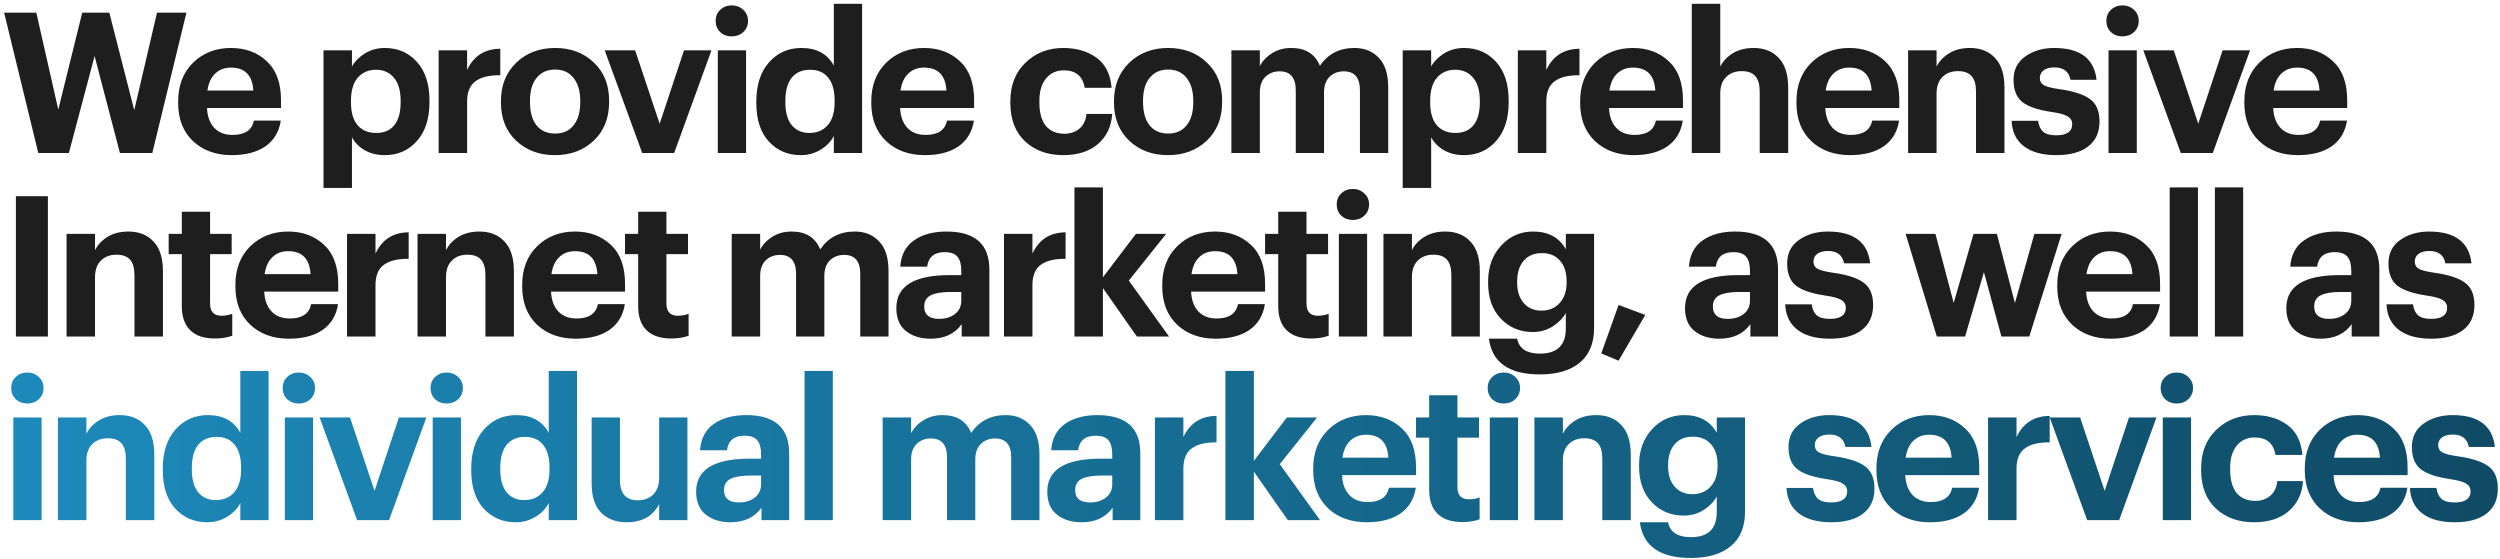
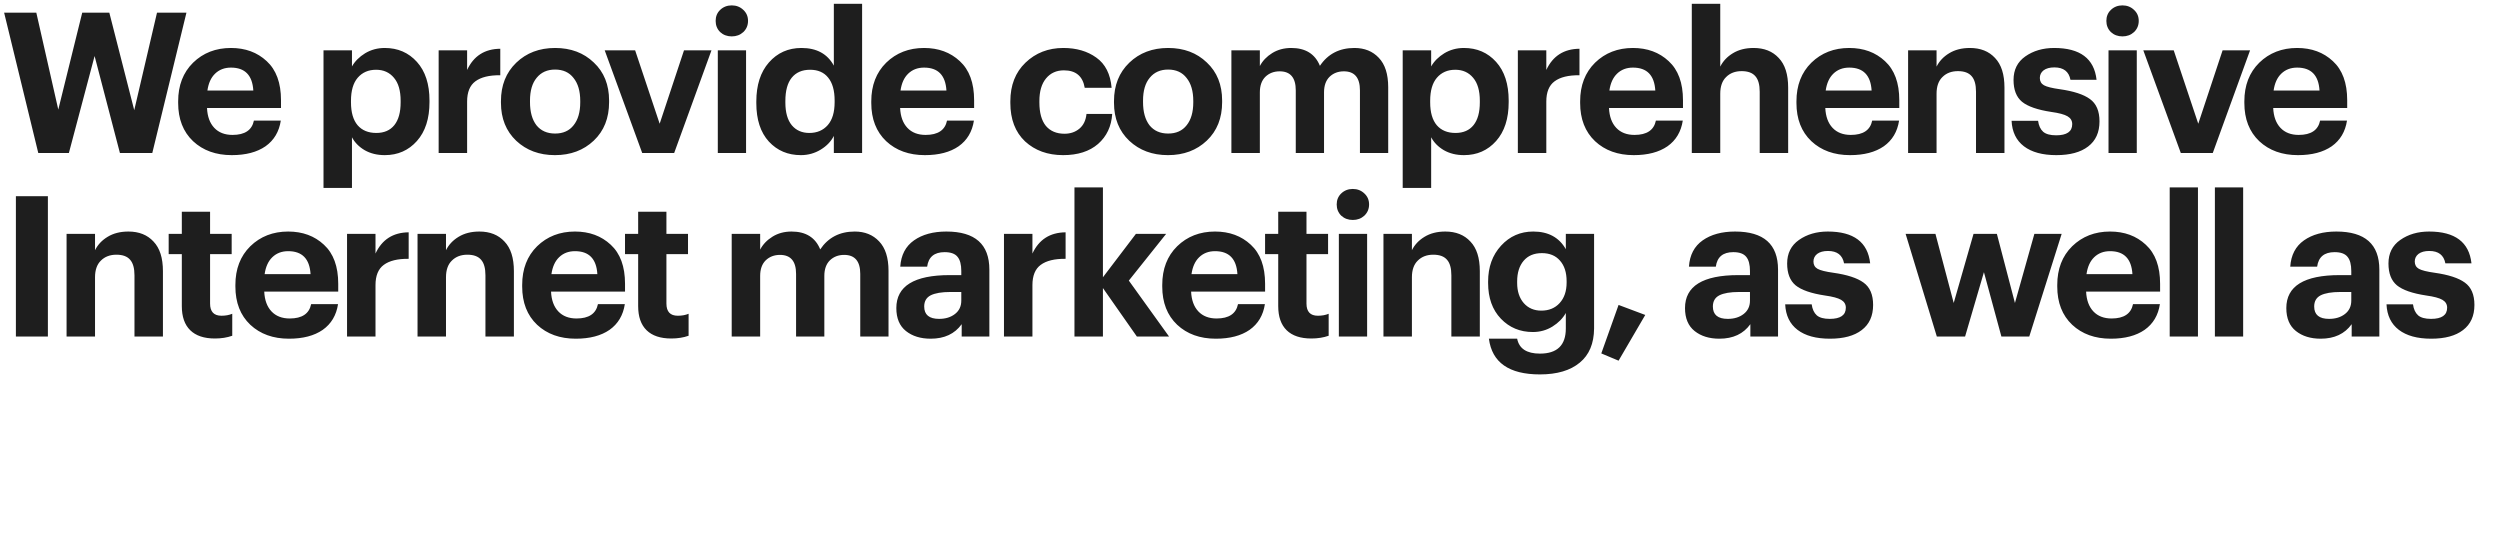
<svg xmlns="http://www.w3.org/2000/svg" width="572" height="128" viewBox="0 0 572 128" fill="none">
  <path d="M8.756 35L0.943 2.894H8.307L13.336 25.076L18.815 2.894H25.012L30.714 25.211L35.923 2.894H42.659L34.846 35H27.436L21.644 12.818L15.761 35H8.756ZM53.022 35.494C49.4 35.494 46.451 34.431 44.176 32.306C41.901 30.15 40.763 27.232 40.763 23.549V23.19C40.763 19.538 41.901 16.589 44.176 14.344C46.481 12.099 49.37 10.976 52.842 10.976C56.135 10.976 58.859 11.979 61.015 13.985C63.2 15.991 64.293 18.969 64.293 22.921V24.717H47.364C47.454 26.663 48.008 28.175 49.025 29.252C50.043 30.33 51.435 30.869 53.201 30.869C56.015 30.869 57.647 29.776 58.096 27.591H64.248C63.858 30.135 62.691 32.096 60.745 33.473C58.799 34.82 56.225 35.494 53.022 35.494ZM47.454 20.721H57.961C57.752 17.218 56.045 15.467 52.842 15.467C51.375 15.467 50.163 15.931 49.205 16.859C48.277 17.757 47.693 19.044 47.454 20.721ZM74.019 42.993V11.515H80.53V15.197C81.218 14 82.221 12.997 83.538 12.189C84.885 11.38 86.382 10.976 88.028 10.976C91.022 10.976 93.477 12.039 95.393 14.165C97.309 16.29 98.267 19.239 98.267 23.011V23.37C98.267 27.142 97.309 30.105 95.393 32.261C93.477 34.416 91.022 35.494 88.028 35.494C86.292 35.494 84.766 35.12 83.448 34.371C82.131 33.593 81.158 32.605 80.53 31.408V42.993H74.019ZM86.098 30.42C87.894 30.42 89.271 29.821 90.229 28.624C91.187 27.426 91.666 25.69 91.666 23.415V23.056C91.666 20.75 91.157 18.999 90.139 17.802C89.121 16.574 87.759 15.961 86.053 15.961C84.287 15.961 82.88 16.574 81.832 17.802C80.814 18.999 80.305 20.75 80.305 23.056V23.415C80.305 25.72 80.814 27.471 81.832 28.669C82.85 29.836 84.272 30.42 86.098 30.42ZM100.364 35V11.515H106.876V16.006C108.372 12.803 110.902 11.186 114.464 11.156V17.218C111.95 17.188 110.049 17.652 108.762 18.61C107.504 19.538 106.876 21.08 106.876 23.235V35H100.364ZM122.745 28.669C123.763 29.926 125.185 30.555 127.011 30.555C128.837 30.555 130.244 29.926 131.232 28.669C132.25 27.411 132.759 25.66 132.759 23.415V23.101C132.759 20.855 132.25 19.104 131.232 17.847C130.244 16.559 128.837 15.916 127.011 15.916C125.215 15.916 123.808 16.544 122.79 17.802C121.772 19.029 121.263 20.765 121.263 23.011V23.37C121.263 25.615 121.757 27.381 122.745 28.669ZM126.966 35.494C123.404 35.494 120.455 34.401 118.12 32.216C115.785 30.001 114.618 27.097 114.618 23.505V23.145C114.618 19.523 115.785 16.589 118.12 14.344C120.455 12.099 123.419 10.976 127.011 10.976C130.603 10.976 133.552 12.084 135.857 14.299C138.192 16.485 139.36 19.388 139.36 23.011V23.37C139.36 27.022 138.192 29.956 135.857 32.171C133.522 34.386 130.559 35.494 126.966 35.494ZM146.934 35L138.357 11.515H145.318L150.931 28.309L156.499 11.515H162.785L154.253 35H146.934ZM164.234 35V11.515H170.7V35H164.234ZM170.072 7.339C169.353 7.998 168.47 8.327 167.422 8.327C166.374 8.327 165.491 7.998 164.773 7.339C164.084 6.651 163.74 5.797 163.74 4.78C163.74 3.762 164.084 2.924 164.773 2.265C165.491 1.577 166.374 1.232 167.422 1.232C168.47 1.232 169.353 1.577 170.072 2.265C170.79 2.924 171.149 3.762 171.149 4.78C171.149 5.797 170.79 6.651 170.072 7.339ZM183.24 35.494C180.276 35.494 177.836 34.461 175.92 32.396C174.004 30.3 173.046 27.366 173.046 23.594V23.235C173.046 19.463 174.004 16.485 175.92 14.299C177.866 12.084 180.351 10.976 183.374 10.976C186.847 10.976 189.317 12.323 190.783 15.018V0.873H197.25V35H190.783V31.093C190.155 32.351 189.152 33.398 187.775 34.237C186.398 35.075 184.886 35.494 183.24 35.494ZM185.17 30.42C186.937 30.42 188.344 29.821 189.391 28.624C190.439 27.426 190.963 25.675 190.963 23.37V23.011C190.963 20.706 190.469 18.954 189.481 17.757C188.523 16.559 187.146 15.961 185.35 15.961C183.524 15.961 182.117 16.574 181.129 17.802C180.171 18.999 179.692 20.765 179.692 23.101V23.46C179.692 25.735 180.186 27.471 181.174 28.669C182.162 29.836 183.494 30.42 185.17 30.42ZM211.606 35.494C207.984 35.494 205.035 34.431 202.76 32.306C200.485 30.15 199.348 27.232 199.348 23.549V23.19C199.348 19.538 200.485 16.589 202.76 14.344C205.065 12.099 207.954 10.976 211.427 10.976C214.72 10.976 217.444 11.979 219.599 13.985C221.785 15.991 222.877 18.969 222.877 22.921V24.717H205.948C206.038 26.663 206.592 28.175 207.61 29.252C208.628 30.33 210.02 30.869 211.786 30.869C214.6 30.869 216.231 29.776 216.68 27.591H222.832C222.443 30.135 221.276 32.096 219.33 33.473C217.384 34.82 214.809 35.494 211.606 35.494ZM206.038 20.721H216.546C216.336 17.218 214.63 15.467 211.427 15.467C209.96 15.467 208.747 15.931 207.789 16.859C206.861 17.757 206.278 19.044 206.038 20.721ZM243.245 35.494C239.713 35.494 236.809 34.446 234.534 32.351C232.289 30.225 231.166 27.291 231.166 23.549V23.19C231.166 19.508 232.319 16.559 234.624 14.344C236.959 12.099 239.848 10.976 243.29 10.976C246.284 10.976 248.798 11.71 250.834 13.177C252.9 14.643 254.067 16.949 254.337 20.092H248.185C247.736 17.428 246.149 16.095 243.425 16.095C241.719 16.095 240.356 16.709 239.339 17.936C238.321 19.164 237.812 20.885 237.812 23.101V23.46C237.812 25.795 238.306 27.576 239.294 28.803C240.312 30.001 241.734 30.599 243.56 30.599C244.907 30.599 246.044 30.21 246.972 29.432C247.9 28.654 248.439 27.531 248.589 26.064H254.471C254.292 28.908 253.214 31.198 251.238 32.934C249.262 34.641 246.598 35.494 243.245 35.494ZM263.009 28.669C264.026 29.926 265.448 30.555 267.275 30.555C269.101 30.555 270.508 29.926 271.496 28.669C272.513 27.411 273.022 25.66 273.022 23.415V23.101C273.022 20.855 272.513 19.104 271.496 17.847C270.508 16.559 269.101 15.916 267.275 15.916C265.478 15.916 264.071 16.544 263.054 17.802C262.036 19.029 261.527 20.765 261.527 23.011V23.37C261.527 25.615 262.021 27.381 263.009 28.669ZM267.23 35.494C263.667 35.494 260.719 34.401 258.384 32.216C256.049 30.001 254.881 27.097 254.881 23.505V23.145C254.881 19.523 256.049 16.589 258.384 14.344C260.719 12.099 263.682 10.976 267.275 10.976C270.867 10.976 273.816 12.084 276.121 14.299C278.456 16.485 279.623 19.388 279.623 23.011V23.37C279.623 27.022 278.456 29.956 276.121 32.171C273.786 34.386 270.822 35.494 267.23 35.494ZM281.743 35V11.515H288.254V15.108C288.883 13.91 289.826 12.922 291.083 12.144C292.34 11.366 293.792 10.976 295.439 10.976C298.702 10.976 300.887 12.338 301.995 15.063C303.821 12.338 306.455 10.976 309.898 10.976C312.203 10.976 314.059 11.725 315.466 13.222C316.903 14.718 317.621 16.964 317.621 19.957V35H311.155V20.676C311.155 17.772 309.928 16.32 307.473 16.32C306.156 16.32 305.063 16.739 304.195 17.577C303.357 18.416 302.938 19.598 302.938 21.125V35H296.472V20.676C296.472 17.772 295.244 16.32 292.789 16.32C291.472 16.32 290.38 16.739 289.511 17.577C288.673 18.416 288.254 19.598 288.254 21.125V35H281.743ZM320.938 42.993V11.515H327.449V15.197C328.137 14 329.14 12.997 330.457 12.189C331.804 11.38 333.301 10.976 334.948 10.976C337.941 10.976 340.396 12.039 342.312 14.165C344.228 16.29 345.186 19.239 345.186 23.011V23.37C345.186 27.142 344.228 30.105 342.312 32.261C340.396 34.416 337.941 35.494 334.948 35.494C333.211 35.494 331.685 35.12 330.367 34.371C329.05 33.593 328.077 32.605 327.449 31.408V42.993H320.938ZM333.017 30.42C334.813 30.42 336.19 29.821 337.148 28.624C338.106 27.426 338.585 25.69 338.585 23.415V23.056C338.585 20.75 338.076 18.999 337.058 17.802C336.04 16.574 334.678 15.961 332.972 15.961C331.206 15.961 329.799 16.574 328.751 17.802C327.733 18.999 327.224 20.75 327.224 23.056V23.415C327.224 25.72 327.733 27.471 328.751 28.669C329.769 29.836 331.191 30.42 333.017 30.42ZM347.284 35V11.515H353.795V16.006C355.291 12.803 357.821 11.186 361.383 11.156V17.218C358.869 17.188 356.968 17.652 355.681 18.61C354.423 19.538 353.795 21.08 353.795 23.235V35H347.284ZM373.795 35.494C370.173 35.494 367.224 34.431 364.949 32.306C362.674 30.15 361.537 27.232 361.537 23.549V23.19C361.537 19.538 362.674 16.589 364.949 14.344C367.254 12.099 370.143 10.976 373.616 10.976C376.909 10.976 379.633 11.979 381.788 13.985C383.974 15.991 385.066 18.969 385.066 22.921V24.717H368.138C368.227 26.663 368.781 28.175 369.799 29.252C370.817 30.33 372.209 30.869 373.975 30.869C376.789 30.869 378.421 29.776 378.87 27.591H385.021C384.632 30.135 383.465 32.096 381.519 33.473C379.573 34.82 376.999 35.494 373.795 35.494ZM368.227 20.721H378.735C378.525 17.218 376.819 15.467 373.616 15.467C372.149 15.467 370.937 15.931 369.979 16.859C369.051 17.757 368.467 19.044 368.227 20.721ZM387.083 35V0.873H393.594V15.242C394.223 13.985 395.181 12.967 396.468 12.189C397.785 11.38 399.372 10.976 401.228 10.976C403.653 10.976 405.569 11.74 406.976 13.267C408.413 14.763 409.131 17.023 409.131 20.047V35H402.62V20.99C402.62 19.373 402.291 18.191 401.632 17.443C400.973 16.664 399.926 16.275 398.489 16.275C397.022 16.275 395.839 16.724 394.941 17.622C394.043 18.49 393.594 19.763 393.594 21.439V35H387.083ZM423.286 35.494C419.664 35.494 416.715 34.431 414.44 32.306C412.165 30.15 411.027 27.232 411.027 23.549V23.19C411.027 19.538 412.165 16.589 414.44 14.344C416.745 12.099 419.634 10.976 423.107 10.976C426.4 10.976 429.124 11.979 431.279 13.985C433.464 15.991 434.557 18.969 434.557 22.921V24.717H417.628C417.718 26.663 418.272 28.175 419.29 29.252C420.308 30.33 421.7 30.869 423.466 30.869C426.28 30.869 427.911 29.776 428.36 27.591H434.512C434.123 30.135 432.956 32.096 431.01 33.473C429.064 34.82 426.489 35.494 423.286 35.494ZM417.718 20.721H428.226C428.016 17.218 426.31 15.467 423.107 15.467C421.64 15.467 420.427 15.931 419.469 16.859C418.541 17.757 417.958 19.044 417.718 20.721ZM436.574 35V11.515H443.085V15.242C443.714 13.985 444.672 12.967 445.959 12.189C447.276 11.38 448.863 10.976 450.719 10.976C453.143 10.976 455.059 11.74 456.466 13.267C457.903 14.763 458.622 17.023 458.622 20.047V35H452.111V20.99C452.111 19.373 451.781 18.191 451.123 17.443C450.464 16.664 449.416 16.275 447.98 16.275C446.513 16.275 445.33 16.724 444.432 17.622C443.534 18.49 443.085 19.763 443.085 21.439V35H436.574ZM470.487 35.494C467.314 35.494 464.844 34.82 463.078 33.473C461.312 32.126 460.369 30.18 460.249 27.636H466.311C466.461 28.743 466.85 29.582 467.478 30.15C468.107 30.689 469.095 30.959 470.442 30.959C472.897 30.959 474.124 30.105 474.124 28.399C474.124 27.621 473.765 27.022 473.046 26.603C472.328 26.184 471.101 25.855 469.364 25.615C466.191 25.136 463.946 24.358 462.629 23.28C461.341 22.202 460.698 20.541 460.698 18.296C460.698 15.961 461.596 14.165 463.392 12.907C465.218 11.62 467.418 10.976 469.993 10.976C475.92 10.976 479.153 13.401 479.692 18.251H473.72C473.361 16.365 472.133 15.422 470.038 15.422C468.99 15.422 468.167 15.646 467.568 16.095C466.999 16.544 466.715 17.128 466.715 17.847C466.715 18.595 467.029 19.149 467.658 19.508C468.317 19.867 469.514 20.167 471.25 20.406C474.424 20.855 476.729 21.604 478.166 22.651C479.632 23.699 480.366 25.405 480.366 27.77C480.366 30.285 479.498 32.201 477.761 33.518C476.055 34.835 473.63 35.494 470.487 35.494ZM482.429 35V11.515H488.895V35H482.429ZM488.267 7.339C487.548 7.998 486.665 8.327 485.617 8.327C484.57 8.327 483.687 7.998 482.968 7.339C482.28 6.651 481.935 5.797 481.935 4.78C481.935 3.762 482.28 2.924 482.968 2.265C483.687 1.577 484.57 1.232 485.617 1.232C486.665 1.232 487.548 1.577 488.267 2.265C488.985 2.924 489.344 3.762 489.344 4.78C489.344 5.797 488.985 6.651 488.267 7.339ZM498.965 35L490.388 11.515H497.349L502.962 28.309L508.53 11.515H514.816L506.284 35H498.965ZM525.767 35.494C522.145 35.494 519.196 34.431 516.921 32.306C514.646 30.15 513.508 27.232 513.508 23.549V23.19C513.508 19.538 514.646 16.589 516.921 14.344C519.226 12.099 522.115 10.976 525.588 10.976C528.881 10.976 531.605 11.979 533.76 13.985C535.945 15.991 537.038 18.969 537.038 22.921V24.717H520.109C520.199 26.663 520.753 28.175 521.771 29.252C522.789 30.33 524.181 30.869 525.947 30.869C528.761 30.869 530.392 29.776 530.841 27.591H536.993C536.604 30.135 535.436 32.096 533.491 33.473C531.545 34.82 528.97 35.494 525.767 35.494ZM520.199 20.721H530.707C530.497 17.218 528.791 15.467 525.588 15.467C524.121 15.467 522.908 15.931 521.95 16.859C521.022 17.757 520.439 19.044 520.199 20.721ZM3.637 77V44.894H10.957V77H3.637ZM15.231 77V53.515H21.742V57.242C22.371 55.985 23.329 54.967 24.616 54.189C25.933 53.38 27.52 52.976 29.376 52.976C31.801 52.976 33.717 53.74 35.124 55.267C36.561 56.763 37.279 59.023 37.279 62.047V77H30.768V62.99C30.768 61.373 30.439 60.191 29.78 59.443C29.122 58.664 28.074 58.275 26.637 58.275C25.17 58.275 23.988 58.724 23.089 59.622C22.191 60.49 21.742 61.763 21.742 63.439V77H15.231ZM49.189 77.449C46.704 77.449 44.819 76.82 43.531 75.563C42.244 74.306 41.6 72.465 41.6 70.04V58.14H38.592V53.515H41.6V48.441H48.066V53.515H53.006V58.14H48.066V69.456C48.066 71.312 48.935 72.24 50.671 72.24C51.599 72.24 52.422 72.091 53.141 71.791V76.82C51.943 77.24 50.626 77.449 49.189 77.449ZM66.116 77.494C62.493 77.494 59.545 76.431 57.27 74.306C54.995 72.15 53.857 69.232 53.857 65.549V65.19C53.857 61.538 54.995 58.589 57.27 56.344C59.575 54.099 62.464 52.976 65.936 52.976C69.229 52.976 71.953 53.979 74.109 55.985C76.294 57.991 77.387 60.969 77.387 64.921V66.717H60.458C60.548 68.663 61.102 70.175 62.119 71.252C63.137 72.33 64.529 72.869 66.295 72.869C69.109 72.869 70.741 71.776 71.19 69.591H77.342C76.953 72.135 75.785 74.096 73.839 75.473C71.893 76.82 69.319 77.494 66.116 77.494ZM60.548 62.721H71.055C70.846 59.218 69.139 57.467 65.936 57.467C64.469 57.467 63.257 57.931 62.299 58.859C61.371 59.757 60.787 61.044 60.548 62.721ZM79.403 77V53.515H85.915V58.006C87.411 54.803 89.941 53.186 93.503 53.156V59.218C90.989 59.188 89.088 59.652 87.8 60.61C86.543 61.538 85.915 63.08 85.915 65.235V77H79.403ZM95.532 77V53.515H102.043V57.242C102.672 55.985 103.63 54.967 104.917 54.189C106.234 53.38 107.821 52.976 109.677 52.976C112.102 52.976 114.018 53.74 115.425 55.267C116.861 56.763 117.58 59.023 117.58 62.047V77H111.069V62.99C111.069 61.373 110.74 60.191 110.081 59.443C109.422 58.664 108.375 58.275 106.938 58.275C105.471 58.275 104.288 58.724 103.39 59.622C102.492 60.49 102.043 61.763 102.043 63.439V77H95.532ZM131.735 77.494C128.113 77.494 125.164 76.431 122.889 74.306C120.614 72.15 119.476 69.232 119.476 65.549V65.19C119.476 61.538 120.614 58.589 122.889 56.344C125.194 54.099 128.083 52.976 131.556 52.976C134.848 52.976 137.573 53.979 139.728 55.985C141.913 57.991 143.006 60.969 143.006 64.921V66.717H126.077C126.167 68.663 126.721 70.175 127.739 71.252C128.757 72.33 130.149 72.869 131.915 72.869C134.729 72.869 136.36 71.776 136.809 69.591H142.961C142.572 72.135 141.404 74.096 139.459 75.473C137.513 76.82 134.938 77.494 131.735 77.494ZM126.167 62.721H136.675C136.465 59.218 134.759 57.467 131.556 57.467C130.089 57.467 128.876 57.931 127.918 58.859C126.99 59.757 126.407 61.044 126.167 62.721ZM153.6 77.449C151.115 77.449 149.229 76.82 147.942 75.563C146.654 74.306 146.011 72.465 146.011 70.04V58.14H143.002V53.515H146.011V48.441H152.477V53.515H157.416V58.14H152.477V69.456C152.477 71.312 153.345 72.24 155.081 72.24C156.009 72.24 156.833 72.091 157.551 71.791V76.82C156.354 77.24 155.036 77.449 153.6 77.449ZM167.413 77V53.515H173.925V57.108C174.553 55.91 175.496 54.922 176.753 54.144C178.011 53.366 179.463 52.976 181.109 52.976C184.372 52.976 186.557 54.339 187.665 57.063C189.491 54.339 192.126 52.976 195.568 52.976C197.873 52.976 199.729 53.725 201.136 55.222C202.573 56.718 203.292 58.964 203.292 61.957V77H196.826V62.676C196.826 59.772 195.598 58.32 193.143 58.32C191.826 58.32 190.734 58.739 189.865 59.577C189.027 60.416 188.608 61.598 188.608 63.125V77H182.142V62.676C182.142 59.772 180.915 58.32 178.46 58.32C177.143 58.32 176.05 58.739 175.182 59.577C174.344 60.416 173.925 61.598 173.925 63.125V77H167.413ZM212.939 77.494C210.634 77.494 208.748 76.91 207.281 75.743C205.815 74.575 205.081 72.824 205.081 70.489C205.081 65.46 209.152 62.945 217.295 62.945H219.944V62.002C219.944 60.535 219.66 59.458 219.091 58.769C218.522 58.05 217.535 57.691 216.128 57.691C213.763 57.691 212.43 58.799 212.131 61.014H205.979C206.159 58.35 207.207 56.344 209.123 54.997C211.038 53.65 213.508 52.976 216.532 52.976C223.088 52.976 226.366 55.88 226.366 61.688V77H220.034V74.171C218.448 76.386 216.083 77.494 212.939 77.494ZM214.87 72.959C216.337 72.959 217.549 72.584 218.507 71.836C219.465 71.088 219.944 70.07 219.944 68.783V66.807H217.43C215.454 66.807 213.957 67.061 212.939 67.57C211.951 68.079 211.458 68.932 211.458 70.13C211.458 72.016 212.595 72.959 214.87 72.959ZM229.709 77V53.515H236.22V58.006C237.717 54.803 240.246 53.186 243.809 53.156V59.218C241.294 59.188 239.393 59.652 238.106 60.61C236.849 61.538 236.22 63.08 236.22 65.235V77H229.709ZM245.837 77V42.873H252.349V63.439L259.892 53.515H266.808L258.276 64.202L267.481 77H260.117L252.349 65.909V77H245.837ZM278.182 77.494C274.559 77.494 271.611 76.431 269.336 74.306C267.06 72.15 265.923 69.232 265.923 65.549V65.19C265.923 61.538 267.06 58.589 269.336 56.344C271.641 54.099 274.529 52.976 278.002 52.976C281.295 52.976 284.019 53.979 286.175 55.985C288.36 57.991 289.453 60.969 289.453 64.921V66.717H272.524C272.614 68.663 273.167 70.175 274.185 71.252C275.203 72.33 276.595 72.869 278.361 72.869C281.175 72.869 282.807 71.776 283.256 69.591H289.408C289.018 72.135 287.851 74.096 285.905 75.473C283.959 76.82 281.385 77.494 278.182 77.494ZM272.614 62.721H283.121C282.912 59.218 281.205 57.467 278.002 57.467C276.535 57.467 275.323 57.931 274.365 58.859C273.437 59.757 272.853 61.044 272.614 62.721ZM300.046 77.449C297.561 77.449 295.675 76.82 294.388 75.563C293.101 74.306 292.457 72.465 292.457 70.04V58.14H289.449V53.515H292.457V48.441H298.923V53.515H303.863V58.14H298.923V69.456C298.923 71.312 299.792 72.24 301.528 72.24C302.456 72.24 303.279 72.091 303.998 71.791V76.82C302.8 77.24 301.483 77.449 300.046 77.449ZM306.33 77V53.515H312.797V77H306.33ZM312.168 49.339C311.449 49.998 310.566 50.327 309.519 50.327C308.471 50.327 307.588 49.998 306.869 49.339C306.181 48.651 305.836 47.797 305.836 46.78C305.836 45.762 306.181 44.924 306.869 44.265C307.588 43.577 308.471 43.232 309.519 43.232C310.566 43.232 311.449 43.577 312.168 44.265C312.886 44.924 313.246 45.762 313.246 46.78C313.246 47.797 312.886 48.651 312.168 49.339ZM316.535 77V53.515H323.046V57.242C323.675 55.985 324.633 54.967 325.92 54.189C327.237 53.38 328.824 52.976 330.68 52.976C333.104 52.976 335.02 53.74 336.427 55.267C337.864 56.763 338.583 59.023 338.583 62.047V77H332.072V62.99C332.072 61.373 331.742 60.191 331.084 59.443C330.425 58.664 329.377 58.275 327.94 58.275C326.474 58.275 325.291 58.724 324.393 59.622C323.495 60.49 323.046 61.763 323.046 63.439V77H316.535ZM352.334 85.666C345.269 85.666 341.377 82.942 340.659 77.494H347.125C347.574 79.769 349.31 80.907 352.334 80.907C356.285 80.907 358.261 78.991 358.261 75.159V71.612C357.573 72.839 356.555 73.872 355.208 74.71C353.861 75.548 352.364 75.967 350.717 75.967C347.784 75.967 345.344 74.949 343.398 72.914C341.452 70.878 340.479 68.154 340.479 64.741V64.427C340.479 61.104 341.467 58.365 343.443 56.209C345.419 54.054 347.873 52.976 350.807 52.976C354.25 52.976 356.734 54.324 358.261 57.018V53.515H364.727V75.159C364.697 78.602 363.605 81.206 361.449 82.972C359.294 84.768 356.255 85.666 352.334 85.666ZM352.648 71.073C354.384 71.073 355.776 70.504 356.824 69.366C357.902 68.199 358.441 66.627 358.441 64.651V64.337C358.441 62.331 357.932 60.76 356.914 59.622C355.926 58.485 354.549 57.916 352.783 57.916C350.987 57.916 349.595 58.5 348.607 59.667C347.619 60.835 347.125 62.406 347.125 64.382V64.741C347.125 66.657 347.634 68.199 348.652 69.366C349.67 70.504 351.002 71.073 352.648 71.073ZM370.329 82.523L366.377 80.862L370.329 69.77L376.436 72.061L370.329 82.523ZM393.388 77.494C391.083 77.494 389.197 76.91 387.73 75.743C386.264 74.575 385.53 72.824 385.53 70.489C385.53 65.46 389.601 62.945 397.744 62.945H400.393V62.002C400.393 60.535 400.109 59.458 399.54 58.769C398.971 58.05 397.983 57.691 396.576 57.691C394.212 57.691 392.879 58.799 392.58 61.014H386.428C386.608 58.35 387.656 56.344 389.571 54.997C391.487 53.65 393.957 52.976 396.981 52.976C403.537 52.976 406.815 55.88 406.815 61.688V77H400.483V74.171C398.897 76.386 396.532 77.494 393.388 77.494ZM395.319 72.959C396.786 72.959 397.998 72.584 398.956 71.836C399.914 71.088 400.393 70.07 400.393 68.783V66.807H397.879C395.903 66.807 394.406 67.061 393.388 67.57C392.4 68.079 391.906 68.932 391.906 70.13C391.906 72.016 393.044 72.959 395.319 72.959ZM418.69 77.494C415.516 77.494 413.047 76.82 411.28 75.473C409.514 74.126 408.571 72.18 408.451 69.636H414.513C414.663 70.743 415.052 71.582 415.681 72.15C416.31 72.689 417.298 72.959 418.645 72.959C421.099 72.959 422.327 72.106 422.327 70.399C422.327 69.621 421.968 69.022 421.249 68.603C420.531 68.184 419.303 67.855 417.567 67.615C414.394 67.136 412.149 66.358 410.831 65.28C409.544 64.202 408.9 62.541 408.9 60.296C408.9 57.961 409.799 56.165 411.595 54.907C413.421 53.62 415.621 52.976 418.196 52.976C424.123 52.976 427.356 55.401 427.895 60.251H421.923C421.563 58.365 420.336 57.422 418.24 57.422C417.193 57.422 416.369 57.646 415.771 58.095C415.202 58.544 414.918 59.128 414.918 59.847C414.918 60.595 415.232 61.149 415.861 61.508C416.519 61.867 417.717 62.167 419.453 62.406C422.626 62.855 424.931 63.604 426.368 64.651C427.835 65.699 428.568 67.406 428.568 69.77C428.568 72.285 427.7 74.201 425.964 75.518C424.258 76.835 421.833 77.494 418.69 77.494ZM443.146 77L436.006 53.515H442.831L447.007 69.321L451.543 53.515H456.886L461.017 69.321L465.463 53.515H471.705L464.295 77H457.919L453.923 62.272L449.612 77H443.146ZM482.959 77.494C479.337 77.494 476.388 76.431 474.113 74.306C471.838 72.15 470.701 69.232 470.701 65.549V65.19C470.701 61.538 471.838 58.589 474.113 56.344C476.418 54.099 479.307 52.976 482.78 52.976C486.073 52.976 488.797 53.979 490.952 55.985C493.138 57.991 494.23 60.969 494.23 64.921V66.717H477.301C477.391 68.663 477.945 70.175 478.963 71.252C479.981 72.33 481.373 72.869 483.139 72.869C485.953 72.869 487.584 71.776 488.033 69.591H494.185C493.796 72.135 492.629 74.096 490.683 75.473C488.737 76.82 486.162 77.494 482.959 77.494ZM477.391 62.721H487.899C487.689 59.218 485.983 57.467 482.78 57.467C481.313 57.467 480.1 57.931 479.143 58.859C478.214 59.757 477.631 61.044 477.391 62.721ZM496.427 77V42.873H502.893V77H496.427ZM506.767 77V42.873H513.233V77H506.767ZM530.968 77.494C528.663 77.494 526.777 76.91 525.31 75.743C523.843 74.575 523.11 72.824 523.11 70.489C523.11 65.46 527.181 62.945 535.324 62.945H537.973V62.002C537.973 60.535 537.689 59.458 537.12 58.769C536.551 58.05 535.563 57.691 534.156 57.691C531.791 57.691 530.459 58.799 530.16 61.014H524.008C524.187 58.35 525.235 56.344 527.151 54.997C529.067 53.65 531.537 52.976 534.56 52.976C541.116 52.976 544.394 55.88 544.394 61.688V77H538.063V74.171C536.476 76.386 534.111 77.494 530.968 77.494ZM532.899 72.959C534.366 72.959 535.578 72.584 536.536 71.836C537.494 71.088 537.973 70.07 537.973 68.783V66.807H535.458C533.483 66.807 531.986 67.061 530.968 67.57C529.98 68.079 529.486 68.932 529.486 70.13C529.486 72.016 530.624 72.959 532.899 72.959ZM556.269 77.494C553.096 77.494 550.626 76.82 548.86 75.473C547.094 74.126 546.151 72.18 546.031 69.636H552.093C552.243 70.743 552.632 71.582 553.261 72.15C553.889 72.689 554.877 72.959 556.224 72.959C558.679 72.959 559.906 72.106 559.906 70.399C559.906 69.621 559.547 69.022 558.829 68.603C558.11 68.184 556.883 67.855 555.147 67.615C551.973 67.136 549.728 66.358 548.411 65.28C547.124 64.202 546.48 62.541 546.48 60.296C546.48 57.961 547.378 56.165 549.174 54.907C551.001 53.62 553.201 52.976 555.775 52.976C561.703 52.976 564.936 55.401 565.475 60.251H559.502C559.143 58.365 557.916 57.422 555.82 57.422C554.772 57.422 553.949 57.646 553.35 58.095C552.782 58.544 552.497 59.128 552.497 59.847C552.497 60.595 552.812 61.149 553.44 61.508C554.099 61.867 555.296 62.167 557.033 62.406C560.206 62.855 562.511 63.604 563.948 64.651C565.415 65.699 566.148 67.406 566.148 69.77C566.148 72.285 565.28 74.201 563.544 75.518C561.837 76.835 559.413 77.494 556.269 77.494Z" fill="#1E1E1E" />
-   <path d="M3.053 119V95.515H9.52V119H3.053ZM8.891 91.339C8.173 91.998 7.289 92.327 6.242 92.327C5.194 92.327 4.311 91.998 3.592 91.339C2.904 90.651 2.56 89.797 2.56 88.78C2.56 87.762 2.904 86.924 3.592 86.265C4.311 85.576 5.194 85.232 6.242 85.232C7.289 85.232 8.173 85.576 8.891 86.265C9.609 86.924 9.969 87.762 9.969 88.78C9.969 89.797 9.609 90.651 8.891 91.339ZM13.258 119V95.515H19.769V99.242C20.398 97.985 21.356 96.967 22.643 96.189C23.96 95.38 25.547 94.976 27.403 94.976C29.827 94.976 31.743 95.74 33.15 97.266C34.587 98.763 35.306 101.023 35.306 104.047V119H28.795V104.99C28.795 103.373 28.465 102.191 27.807 101.443C27.148 100.664 26.1 100.275 24.663 100.275C23.197 100.275 22.014 100.724 21.116 101.622C20.218 102.49 19.769 103.763 19.769 105.439V119H13.258ZM47.44 119.494C44.477 119.494 42.037 118.461 40.121 116.396C38.205 114.3 37.247 111.366 37.247 107.594V107.235C37.247 103.463 38.205 100.485 40.121 98.299C42.067 96.084 44.551 94.976 47.575 94.976C51.048 94.976 53.517 96.323 54.984 99.018V84.873H61.45V119H54.984V115.093C54.355 116.351 53.353 117.398 51.976 118.237C50.599 119.075 49.087 119.494 47.44 119.494ZM49.371 114.42C51.137 114.42 52.544 113.821 53.592 112.624C54.64 111.426 55.164 109.675 55.164 107.37V107.011C55.164 104.706 54.67 102.954 53.682 101.757C52.724 100.559 51.347 99.961 49.551 99.961C47.725 99.961 46.318 100.574 45.33 101.802C44.372 102.999 43.893 104.765 43.893 107.1V107.46C43.893 109.735 44.387 111.471 45.375 112.669C46.363 113.836 47.695 114.42 49.371 114.42ZM65.165 119V95.515H71.631V119H65.165ZM71.002 91.339C70.284 91.998 69.401 92.327 68.353 92.327C67.305 92.327 66.422 91.998 65.704 91.339C65.015 90.651 64.671 89.797 64.671 88.78C64.671 87.762 65.015 86.924 65.704 86.265C66.422 85.576 67.305 85.232 68.353 85.232C69.401 85.232 70.284 85.576 71.002 86.265C71.721 86.924 72.08 87.762 72.08 88.78C72.08 89.797 71.721 90.651 71.002 91.339ZM81.701 119L73.124 95.515H80.084L85.697 112.309L91.265 95.515H97.552L89.02 119H81.701ZM99.001 119V95.515H105.467V119H99.001ZM104.838 91.339C104.12 91.998 103.236 92.327 102.189 92.327C101.141 92.327 100.258 91.998 99.539 91.339C98.851 90.651 98.507 89.797 98.507 88.78C98.507 87.762 98.851 86.924 99.539 86.265C100.258 85.576 101.141 85.232 102.189 85.232C103.236 85.232 104.12 85.576 104.838 86.265C105.557 86.924 105.916 87.762 105.916 88.78C105.916 89.797 105.557 90.651 104.838 91.339ZM118.006 119.494C115.042 119.494 112.603 118.461 110.687 116.396C108.771 114.3 107.813 111.366 107.813 107.594V107.235C107.813 103.463 108.771 100.485 110.687 98.299C112.633 96.084 115.117 94.976 118.141 94.976C121.613 94.976 124.083 96.323 125.55 99.018V84.873H132.016V119H125.55V115.093C124.921 116.351 123.918 117.398 122.541 118.237C121.164 119.075 119.653 119.494 118.006 119.494ZM119.937 114.42C121.703 114.42 123.11 113.821 124.158 112.624C125.206 111.426 125.73 109.675 125.73 107.37V107.011C125.73 104.706 125.236 102.954 124.248 101.757C123.29 100.559 121.913 99.961 120.117 99.961C118.291 99.961 116.884 100.574 115.896 101.802C114.938 102.999 114.459 104.765 114.459 107.1V107.46C114.459 109.735 114.953 111.471 115.941 112.669C116.928 113.836 118.261 114.42 119.937 114.42ZM143.364 119.494C140.939 119.494 138.994 118.761 137.527 117.294C136.09 115.827 135.371 113.612 135.371 110.648V95.515H141.837V109.75C141.837 112.893 143.2 114.465 145.924 114.465C147.361 114.465 148.528 114.031 149.426 113.162C150.354 112.264 150.818 110.977 150.818 109.301V95.515H157.284V119H150.818V115.318C149.411 118.102 146.927 119.494 143.364 119.494ZM167.132 119.494C164.827 119.494 162.941 118.91 161.474 117.743C160.007 116.575 159.274 114.824 159.274 112.489C159.274 107.46 163.345 104.945 171.488 104.945H174.137V104.002C174.137 102.535 173.853 101.458 173.284 100.769C172.715 100.051 171.727 99.691 170.32 99.691C167.955 99.691 166.623 100.799 166.324 103.014H160.172C160.352 100.35 161.399 98.344 163.315 96.997C165.231 95.65 167.701 94.976 170.724 94.976C177.28 94.976 180.558 97.88 180.558 103.688V119H174.227V116.171C172.64 118.386 170.275 119.494 167.132 119.494ZM169.063 114.959C170.53 114.959 171.742 114.584 172.7 113.836C173.658 113.088 174.137 112.07 174.137 110.783V108.807H171.622C169.647 108.807 168.15 109.061 167.132 109.57C166.144 110.079 165.65 110.932 165.65 112.13C165.65 114.016 166.788 114.959 169.063 114.959ZM184.081 119V84.873H190.547V119H184.081ZM201.951 119V95.515H208.462V99.108C209.091 97.91 210.034 96.922 211.291 96.144C212.548 95.366 214 94.976 215.647 94.976C218.91 94.976 221.095 96.338 222.203 99.063C224.029 96.338 226.663 94.976 230.106 94.976C232.411 94.976 234.267 95.725 235.674 97.222C237.111 98.718 237.829 100.964 237.829 103.957V119H231.363V104.676C231.363 101.772 230.136 100.32 227.681 100.32C226.364 100.32 225.271 100.739 224.403 101.577C223.565 102.415 223.146 103.598 223.146 105.125V119H216.679V104.676C216.679 101.772 215.452 100.32 212.997 100.32C211.68 100.32 210.587 100.739 209.719 101.577C208.881 102.415 208.462 103.598 208.462 105.125V119H201.951ZM247.477 119.494C245.172 119.494 243.286 118.91 241.819 117.743C240.352 116.575 239.619 114.824 239.619 112.489C239.619 107.46 243.69 104.945 251.832 104.945H254.482V104.002C254.482 102.535 254.197 101.458 253.629 100.769C253.06 100.051 252.072 99.691 250.665 99.691C248.3 99.691 246.968 100.799 246.669 103.014H240.517C240.696 100.35 241.744 98.344 243.66 96.997C245.576 95.65 248.046 94.976 251.069 94.976C257.625 94.976 260.903 97.88 260.903 103.688V119H254.572V116.171C252.985 118.386 250.62 119.494 247.477 119.494ZM249.408 114.959C250.875 114.959 252.087 114.584 253.045 113.836C254.003 113.088 254.482 112.07 254.482 110.783V108.807H251.967C249.991 108.807 248.495 109.061 247.477 109.57C246.489 110.079 245.995 110.932 245.995 112.13C245.995 114.016 247.133 114.959 249.408 114.959ZM264.246 119V95.515H270.757V100.006C272.254 96.802 274.784 95.186 278.346 95.156V101.218C275.832 101.188 273.931 101.652 272.643 102.61C271.386 103.538 270.757 105.08 270.757 107.235V119H264.246ZM280.375 119V84.873H286.886V105.439L294.43 95.515H301.345L292.813 106.202L302.019 119H294.654L286.886 107.909V119H280.375ZM312.719 119.494C309.097 119.494 306.148 118.431 303.873 116.306C301.598 114.15 300.46 111.232 300.46 107.549V107.19C300.46 103.538 301.598 100.589 303.873 98.344C306.178 96.099 309.067 94.976 312.539 94.976C315.832 94.976 318.557 95.979 320.712 97.985C322.897 99.991 323.99 102.969 323.99 106.921V108.717H307.061C307.151 110.663 307.705 112.175 308.723 113.252C309.74 114.33 311.132 114.869 312.899 114.869C315.713 114.869 317.344 113.776 317.793 111.591H323.945C323.556 114.135 322.388 116.096 320.443 117.473C318.497 118.82 315.922 119.494 312.719 119.494ZM307.151 104.721H317.659C317.449 101.218 315.743 99.467 312.539 99.467C311.073 99.467 309.86 99.931 308.902 100.859C307.974 101.757 307.39 103.044 307.151 104.721ZM334.583 119.449C332.099 119.449 330.213 118.82 328.926 117.563C327.638 116.306 326.995 114.465 326.995 112.04V100.14H323.986V95.515H326.995V90.441H333.461V95.515H338.4V100.14H333.461V111.456C333.461 113.312 334.329 114.24 336.065 114.24C336.993 114.24 337.817 114.091 338.535 113.791V118.82C337.338 119.239 336.02 119.449 334.583 119.449ZM340.868 119V95.515H347.334V119H340.868ZM346.705 91.339C345.987 91.998 345.104 92.327 344.056 92.327C343.008 92.327 342.125 91.998 341.407 91.339C340.718 90.651 340.374 89.797 340.374 88.78C340.374 87.762 340.718 86.924 341.407 86.265C342.125 85.576 343.008 85.232 344.056 85.232C345.104 85.232 345.987 85.576 346.705 86.265C347.424 86.924 347.783 87.762 347.783 88.78C347.783 89.797 347.424 90.651 346.705 91.339ZM351.072 119V95.515H357.583V99.242C358.212 97.985 359.17 96.967 360.457 96.189C361.774 95.38 363.361 94.976 365.217 94.976C367.642 94.976 369.558 95.74 370.965 97.266C372.402 98.763 373.12 101.023 373.12 104.047V119H366.609V104.99C366.609 103.373 366.28 102.191 365.621 101.443C364.963 100.664 363.915 100.275 362.478 100.275C361.011 100.275 359.829 100.724 358.93 101.622C358.032 102.49 357.583 103.763 357.583 105.439V119H351.072ZM386.871 127.666C379.806 127.666 375.915 124.942 375.196 119.494H381.662C382.111 121.769 383.848 122.907 386.871 122.907C390.823 122.907 392.799 120.991 392.799 117.159V113.612C392.11 114.839 391.092 115.872 389.745 116.71C388.398 117.548 386.901 117.967 385.255 117.967C382.321 117.967 379.881 116.949 377.935 114.914C375.99 112.878 375.017 110.154 375.017 106.741V106.427C375.017 103.104 376.004 100.365 377.98 98.21C379.956 96.054 382.411 94.976 385.345 94.976C388.787 94.976 391.272 96.323 392.799 99.018V95.515H399.265V117.159C399.235 120.602 398.142 123.206 395.987 124.972C393.831 126.768 390.793 127.666 386.871 127.666ZM387.186 113.073C388.922 113.073 390.314 112.504 391.362 111.366C392.439 110.199 392.978 108.627 392.978 106.651V106.337C392.978 104.331 392.469 102.76 391.451 101.622C390.464 100.485 389.087 99.916 387.32 99.916C385.524 99.916 384.132 100.5 383.144 101.667C382.156 102.835 381.662 104.406 381.662 106.382V106.741C381.662 108.657 382.171 110.199 383.189 111.366C384.207 112.504 385.539 113.073 387.186 113.073ZM418.997 119.494C415.823 119.494 413.354 118.82 411.587 117.473C409.821 116.126 408.878 114.18 408.758 111.636H414.82C414.97 112.743 415.359 113.582 415.988 114.15C416.617 114.689 417.604 114.959 418.952 114.959C421.406 114.959 422.634 114.105 422.634 112.399C422.634 111.621 422.274 111.022 421.556 110.603C420.838 110.184 419.61 109.855 417.874 109.615C414.701 109.136 412.456 108.358 411.138 107.28C409.851 106.202 409.207 104.541 409.207 102.296C409.207 99.961 410.106 98.165 411.902 96.907C413.728 95.62 415.928 94.976 418.503 94.976C424.43 94.976 427.663 97.401 428.202 102.251H422.23C421.87 100.365 420.643 99.422 418.547 99.422C417.5 99.422 416.676 99.646 416.078 100.095C415.509 100.544 415.225 101.128 415.225 101.847C415.225 102.595 415.539 103.149 416.168 103.508C416.826 103.867 418.024 104.167 419.76 104.406C422.933 104.855 425.238 105.604 426.675 106.651C428.142 107.699 428.875 109.406 428.875 111.77C428.875 114.285 428.007 116.201 426.271 117.518C424.565 118.835 422.14 119.494 418.997 119.494ZM441.581 119.494C437.959 119.494 435.01 118.431 432.735 116.306C430.46 114.15 429.322 111.232 429.322 107.549V107.19C429.322 103.538 430.46 100.589 432.735 98.344C435.04 96.099 437.929 94.976 441.401 94.976C444.694 94.976 447.419 95.979 449.574 97.985C451.759 99.991 452.852 102.969 452.852 106.921V108.717H435.923C436.013 110.663 436.567 112.175 437.585 113.252C438.602 114.33 439.994 114.869 441.761 114.869C444.575 114.869 446.206 113.776 446.655 111.591H452.807C452.418 114.135 451.25 116.096 449.305 117.473C447.359 118.82 444.784 119.494 441.581 119.494ZM436.013 104.721H446.521C446.311 101.218 444.605 99.467 441.401 99.467C439.935 99.467 438.722 99.931 437.764 100.859C436.836 101.757 436.252 103.044 436.013 104.721ZM454.869 119V95.515H461.38V100.006C462.877 96.802 465.406 95.186 468.969 95.156V101.218C466.454 101.188 464.553 101.652 463.266 102.61C462.009 103.538 461.38 105.08 461.38 107.235V119H454.869ZM477.548 119L468.971 95.515H475.932L481.545 112.309L487.113 95.515H493.399L484.867 119H477.548ZM494.848 119V95.515H501.314V119H494.848ZM500.686 91.339C499.967 91.998 499.084 92.327 498.036 92.327C496.988 92.327 496.105 91.998 495.387 91.339C494.698 90.651 494.354 89.797 494.354 88.78C494.354 87.762 494.698 86.924 495.387 86.265C496.105 85.576 496.988 85.232 498.036 85.232C499.084 85.232 499.967 85.576 500.686 86.265C501.404 86.924 501.763 87.762 501.763 88.78C501.763 89.797 501.404 90.651 500.686 91.339ZM515.695 119.494C512.162 119.494 509.258 118.446 506.983 116.351C504.738 114.225 503.616 111.291 503.616 107.549V107.19C503.616 103.508 504.768 100.559 507.073 98.344C509.408 96.099 512.297 94.976 515.74 94.976C518.733 94.976 521.248 95.71 523.283 97.177C525.349 98.644 526.517 100.949 526.786 104.092H520.634C520.185 101.428 518.598 100.095 515.874 100.095C514.168 100.095 512.806 100.709 511.788 101.937C510.77 103.164 510.261 104.885 510.261 107.1V107.46C510.261 109.795 510.755 111.576 511.743 112.803C512.761 114.001 514.183 114.599 516.009 114.599C517.356 114.599 518.494 114.21 519.422 113.432C520.35 112.654 520.889 111.531 521.038 110.064H526.921C526.741 112.908 525.663 115.198 523.688 116.934C521.712 118.641 519.048 119.494 515.695 119.494ZM539.589 119.494C535.967 119.494 533.018 118.431 530.743 116.306C528.468 114.15 527.33 111.232 527.33 107.549V107.19C527.33 103.538 528.468 100.589 530.743 98.344C533.048 96.099 535.937 94.976 539.41 94.976C542.703 94.976 545.427 95.979 547.582 97.985C549.767 99.991 550.86 102.969 550.86 106.921V108.717H533.931C534.021 110.663 534.575 112.175 535.593 113.252C536.611 114.33 538.003 114.869 539.769 114.869C542.583 114.869 544.214 113.776 544.663 111.591H550.815C550.426 114.135 549.259 116.096 547.313 117.473C545.367 118.82 542.792 119.494 539.589 119.494ZM534.021 104.721H544.529C544.319 101.218 542.613 99.467 539.41 99.467C537.943 99.467 536.73 99.931 535.772 100.859C534.844 101.757 534.261 103.044 534.021 104.721ZM561.628 119.494C558.455 119.494 555.985 118.82 554.219 117.473C552.453 116.126 551.51 114.18 551.39 111.636H557.452C557.602 112.743 557.991 113.582 558.619 114.15C559.248 114.689 560.236 114.959 561.583 114.959C564.038 114.959 565.265 114.105 565.265 112.399C565.265 111.621 564.906 111.022 564.187 110.603C563.469 110.184 562.242 109.855 560.505 109.615C557.332 109.136 555.087 108.358 553.77 107.28C552.482 106.202 551.839 104.541 551.839 102.296C551.839 99.961 552.737 98.165 554.533 96.907C556.359 95.62 558.559 94.976 561.134 94.976C567.061 94.976 570.294 97.401 570.833 102.251H564.861C564.502 100.365 563.274 99.422 561.179 99.422C560.131 99.422 559.308 99.646 558.709 100.095C558.14 100.544 557.856 101.128 557.856 101.847C557.856 102.595 558.17 103.149 558.799 103.508C559.458 103.867 560.655 104.167 562.391 104.406C565.564 104.855 567.87 105.604 569.306 106.651C570.773 107.699 571.507 109.406 571.507 111.77C571.507 114.285 570.639 116.201 568.902 117.518C567.196 118.835 564.771 119.494 561.628 119.494Z" fill="url(#paint0_linear_2051_3)" />
  <defs>
    <linearGradient id="paint0_linear_2051_3" x1="0" y1="62.5" x2="678" y2="62.5" gradientUnits="userSpaceOnUse">
      <stop stop-color="#1D8ABB" />
      <stop offset="1" stop-color="#0D3F55" />
    </linearGradient>
  </defs>
</svg>